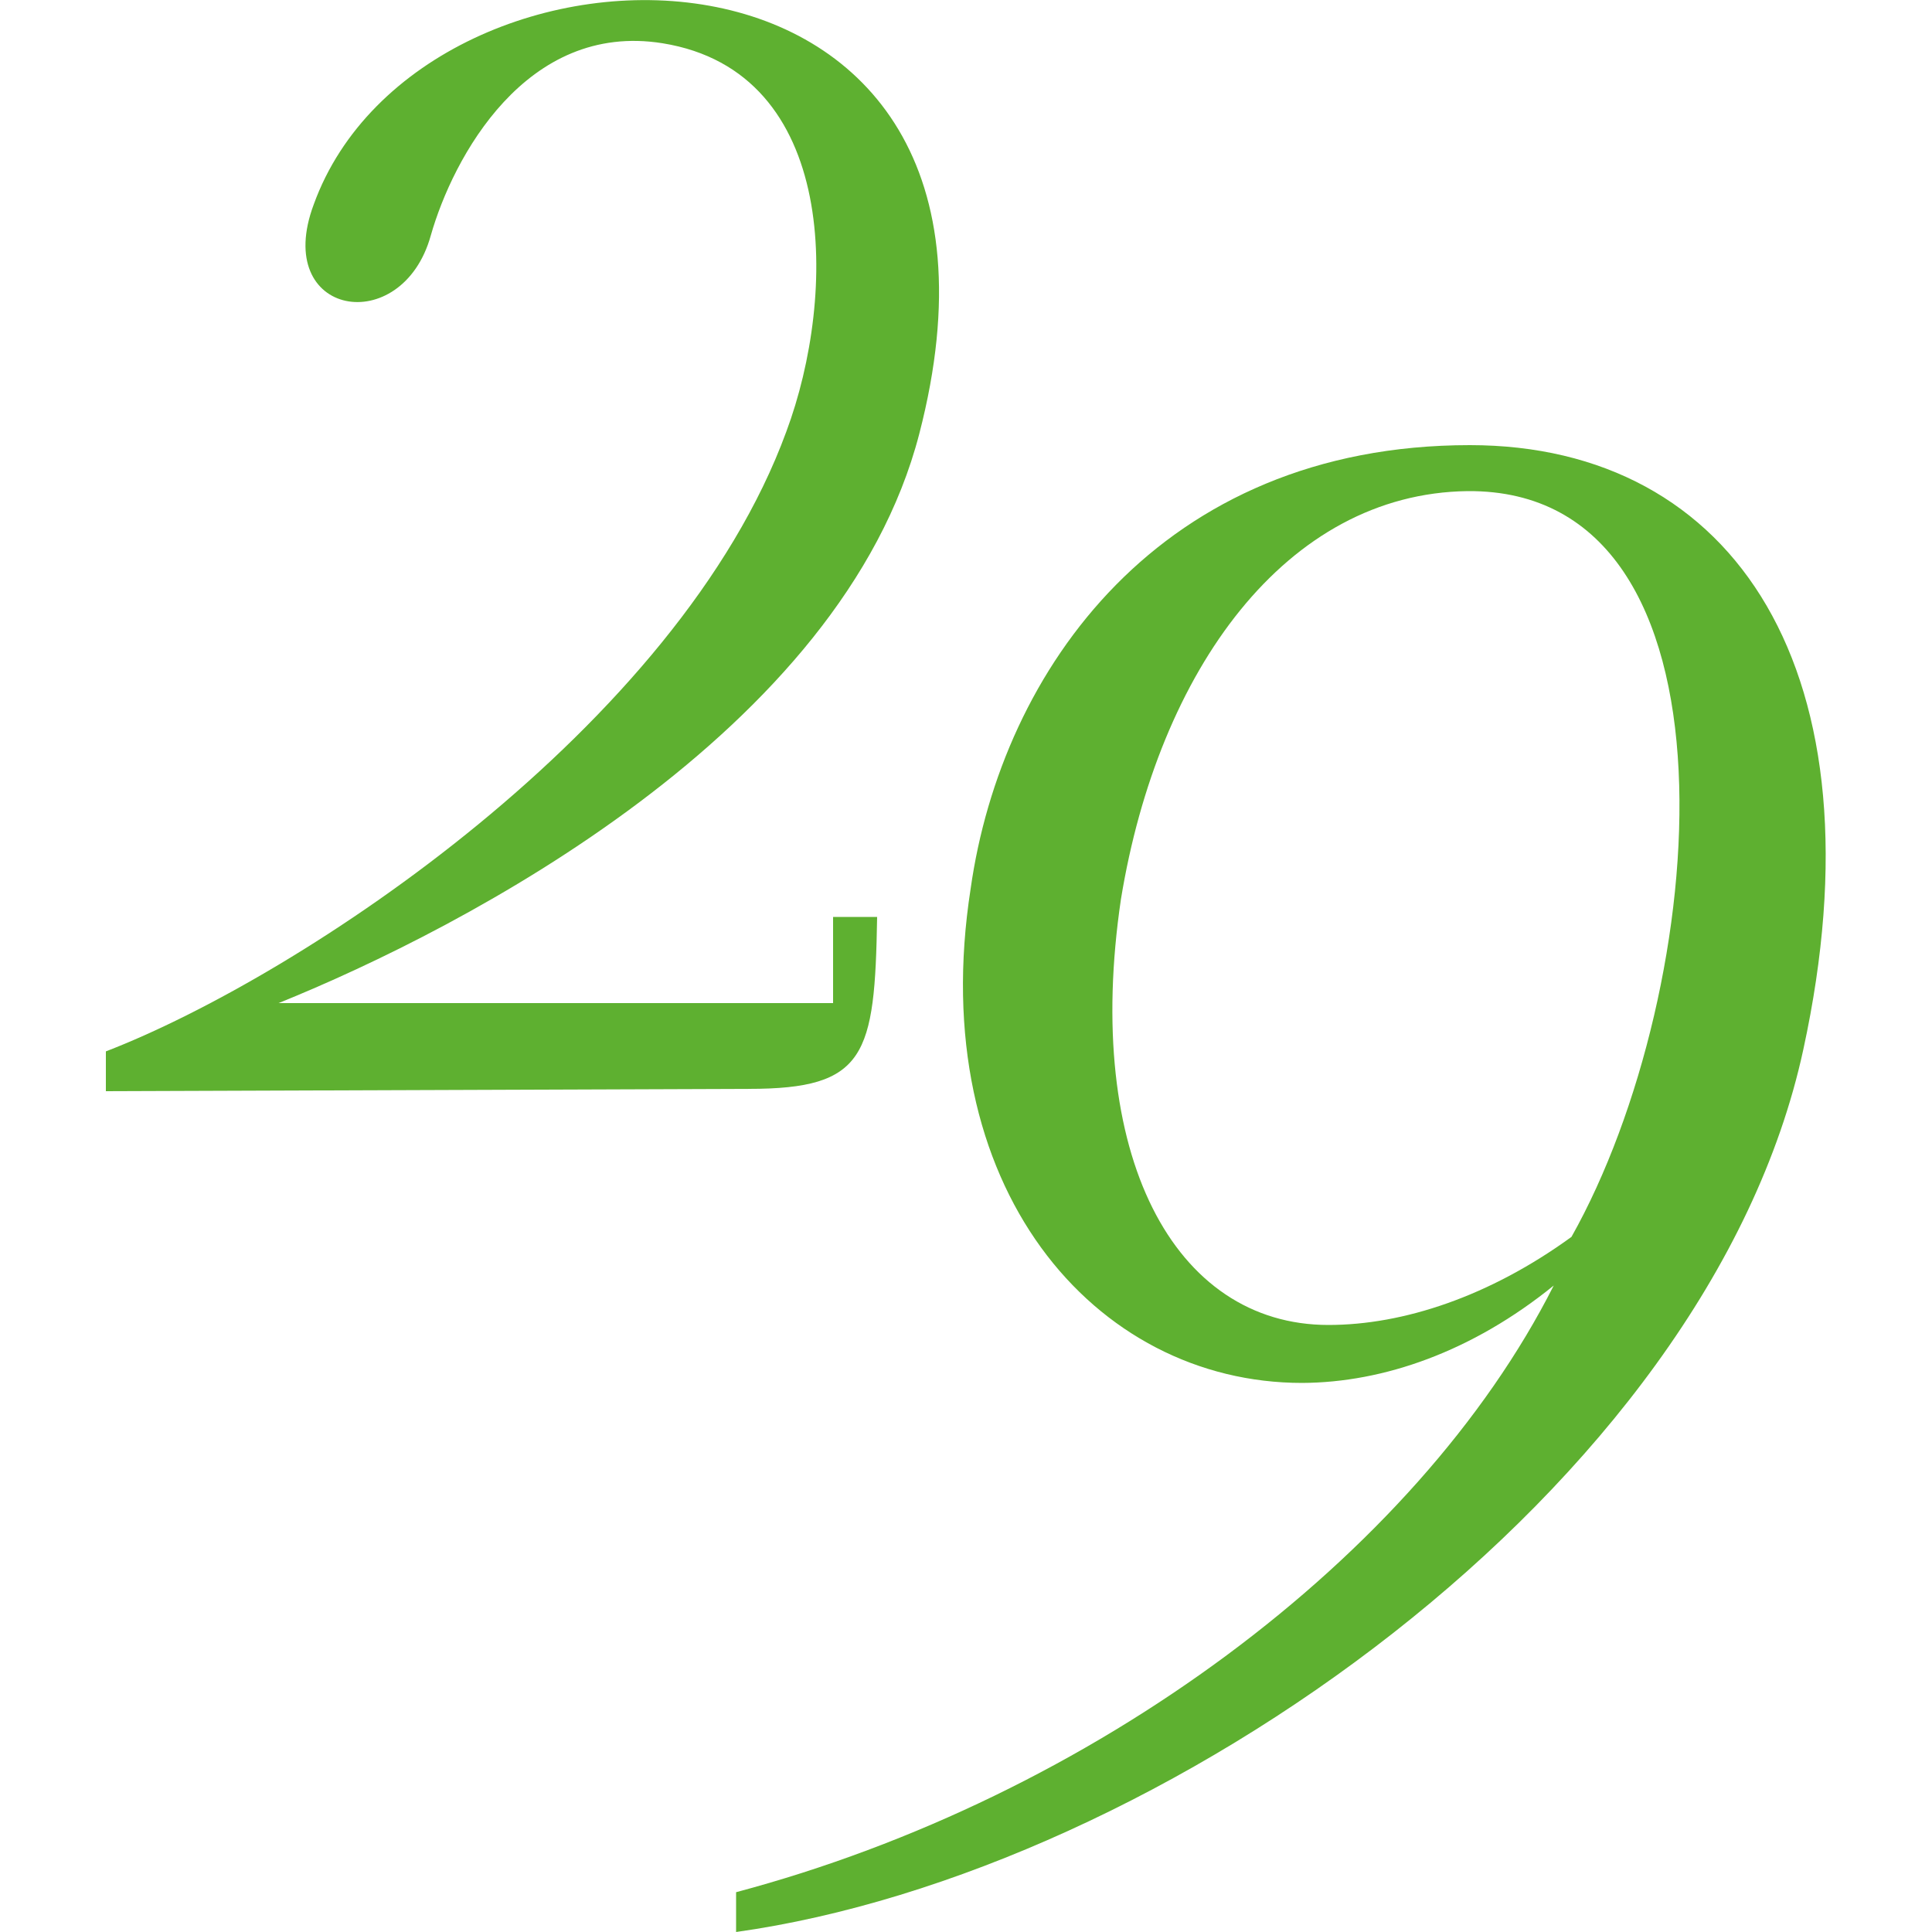
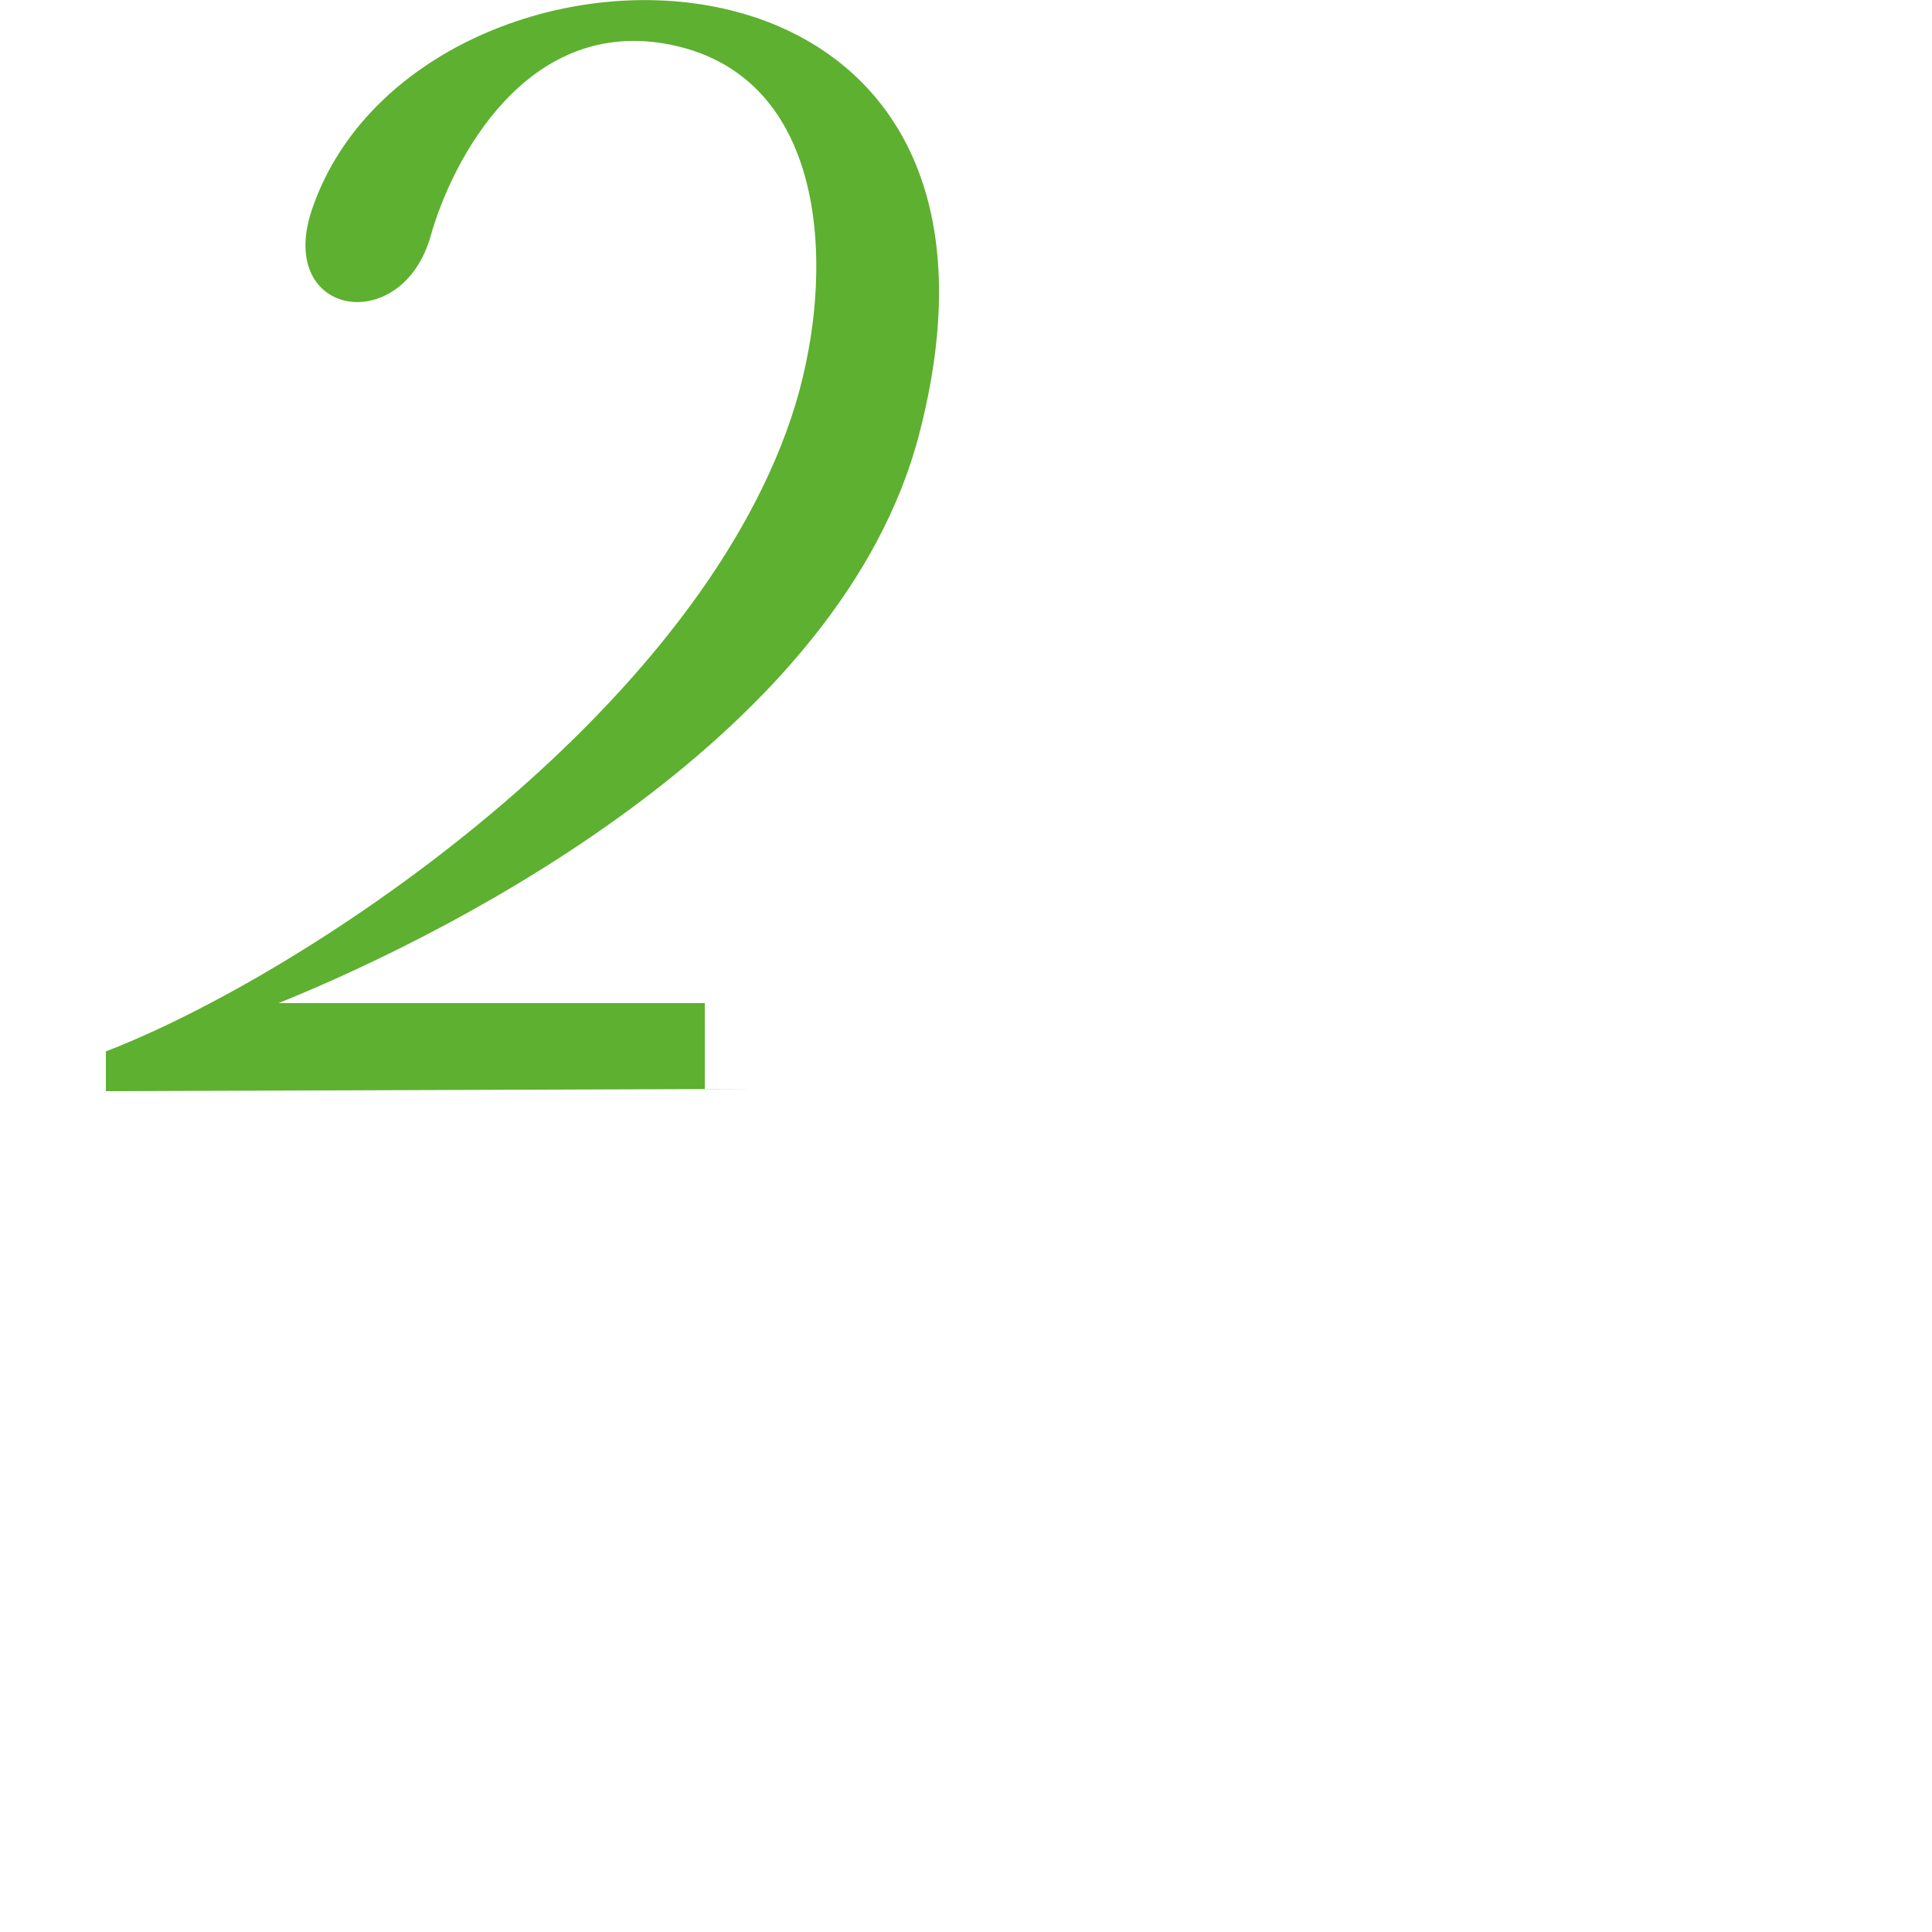
<svg xmlns="http://www.w3.org/2000/svg" version="1.1" id="Calque_1" x="0px" y="0px" viewBox="0 0 500 500" style="enable-background:new 0 0 500 500;" xml:space="preserve">
  <style type="text/css">
	.st0{fill:#5EB030;}
</style>
  <g>
-     <path class="st0" d="M402.1,332.7c-35.5,70.2-119.5,132.5-211.6,157V500c109.8-15.4,251.6-114.8,276.2-228.4   c21.2-97.6-17.7-156.4-86.3-156.4c-80,0-121.2,58.2-129.2,114.8c-12,77.1,32,127.9,85.8,127.9C358.1,357.8,381,349.8,402.1,332.7    M379.8,127.1c73.8-0.6,62.9,129,26.9,193c-21.2,15.4-43.5,22.8-62.9,22.8c-40,0-63.5-44-53.7-110.2   C299.8,173.4,332.9,127.7,379.8,127.1" />
-     <path class="st0" d="M215.6,259.6H72.1c48-19.4,145.8-70.2,165.8-147.3c36-138.7-128.6-137-156.7-59.4c-10.9,29.1,22.9,34.8,30.3,8   c5.7-20,24.6-55.4,60-49.7c45.7,7.4,45.2,65.1,32,100.5c-28,76.5-125.8,141-176.1,160.4v10.3l166.4-0.6c30.3,0,32.6-8.6,33.2-44.5   h-11.4V259.6z" />
+     <path class="st0" d="M215.6,259.6H72.1c48-19.4,145.8-70.2,165.8-147.3c36-138.7-128.6-137-156.7-59.4c-10.9,29.1,22.9,34.8,30.3,8   c5.7-20,24.6-55.4,60-49.7c45.7,7.4,45.2,65.1,32,100.5c-28,76.5-125.8,141-176.1,160.4v10.3l166.4-0.6h-11.4V259.6z" />
  </g>
</svg>